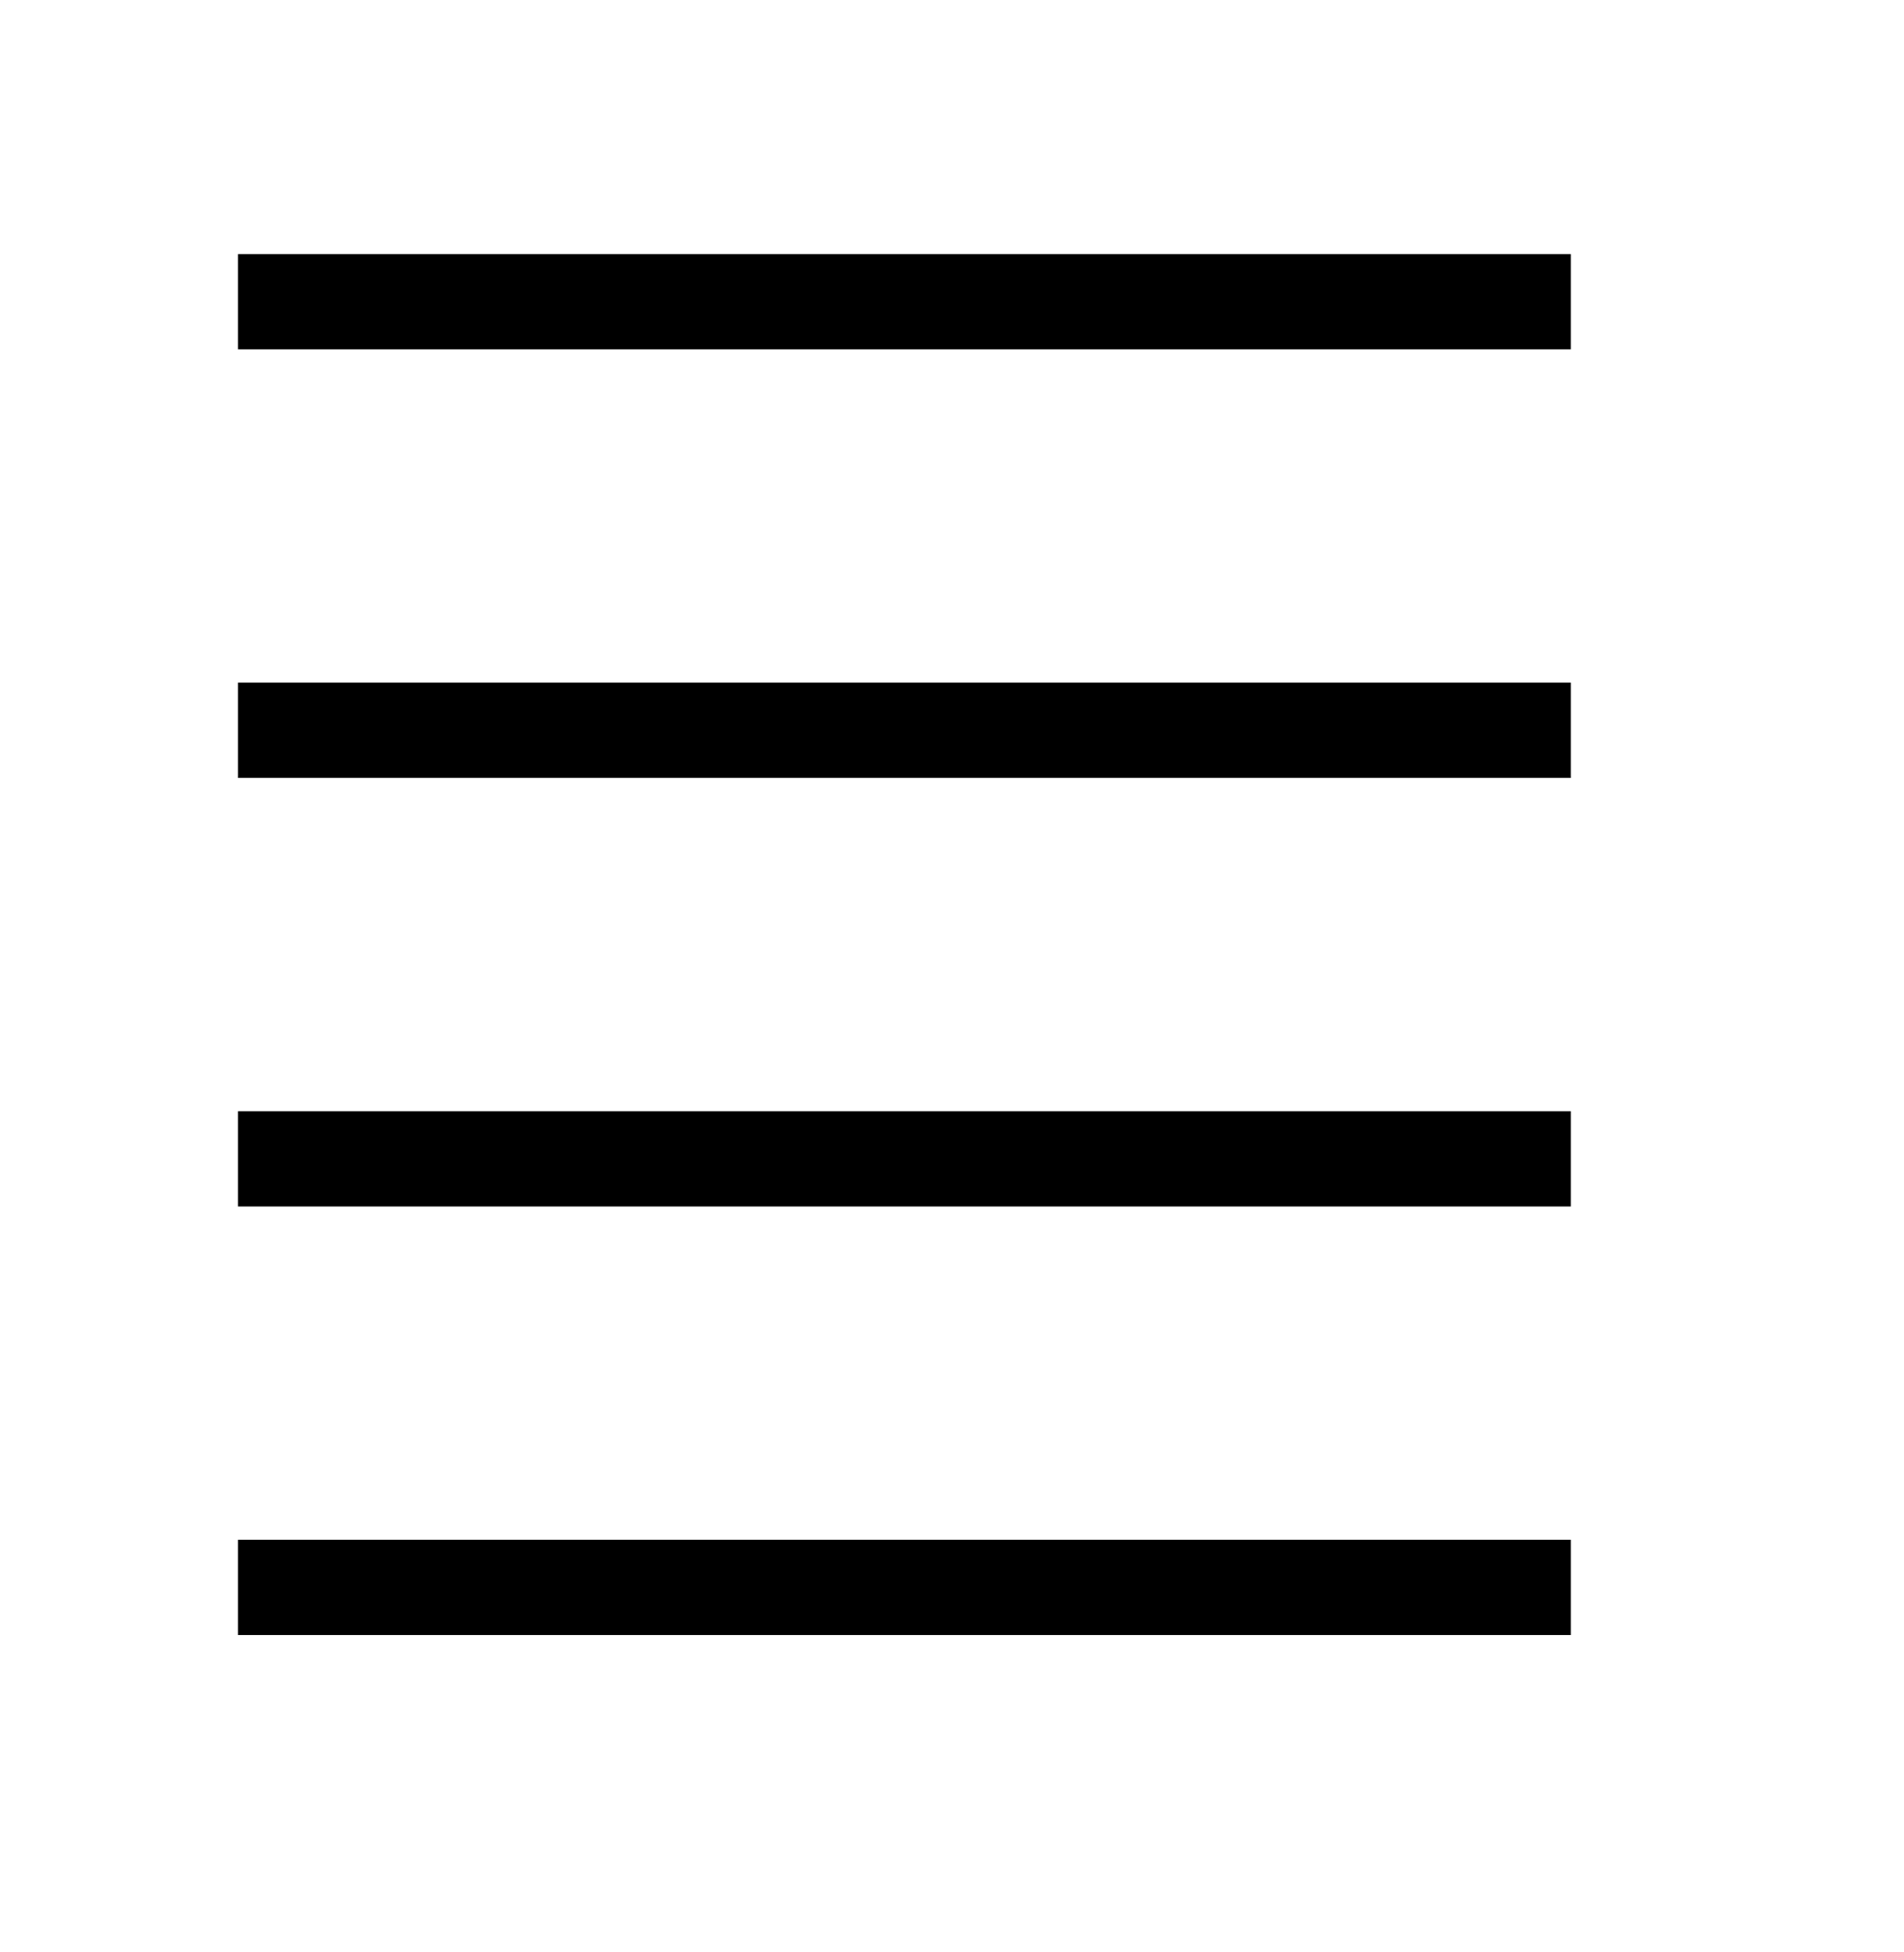
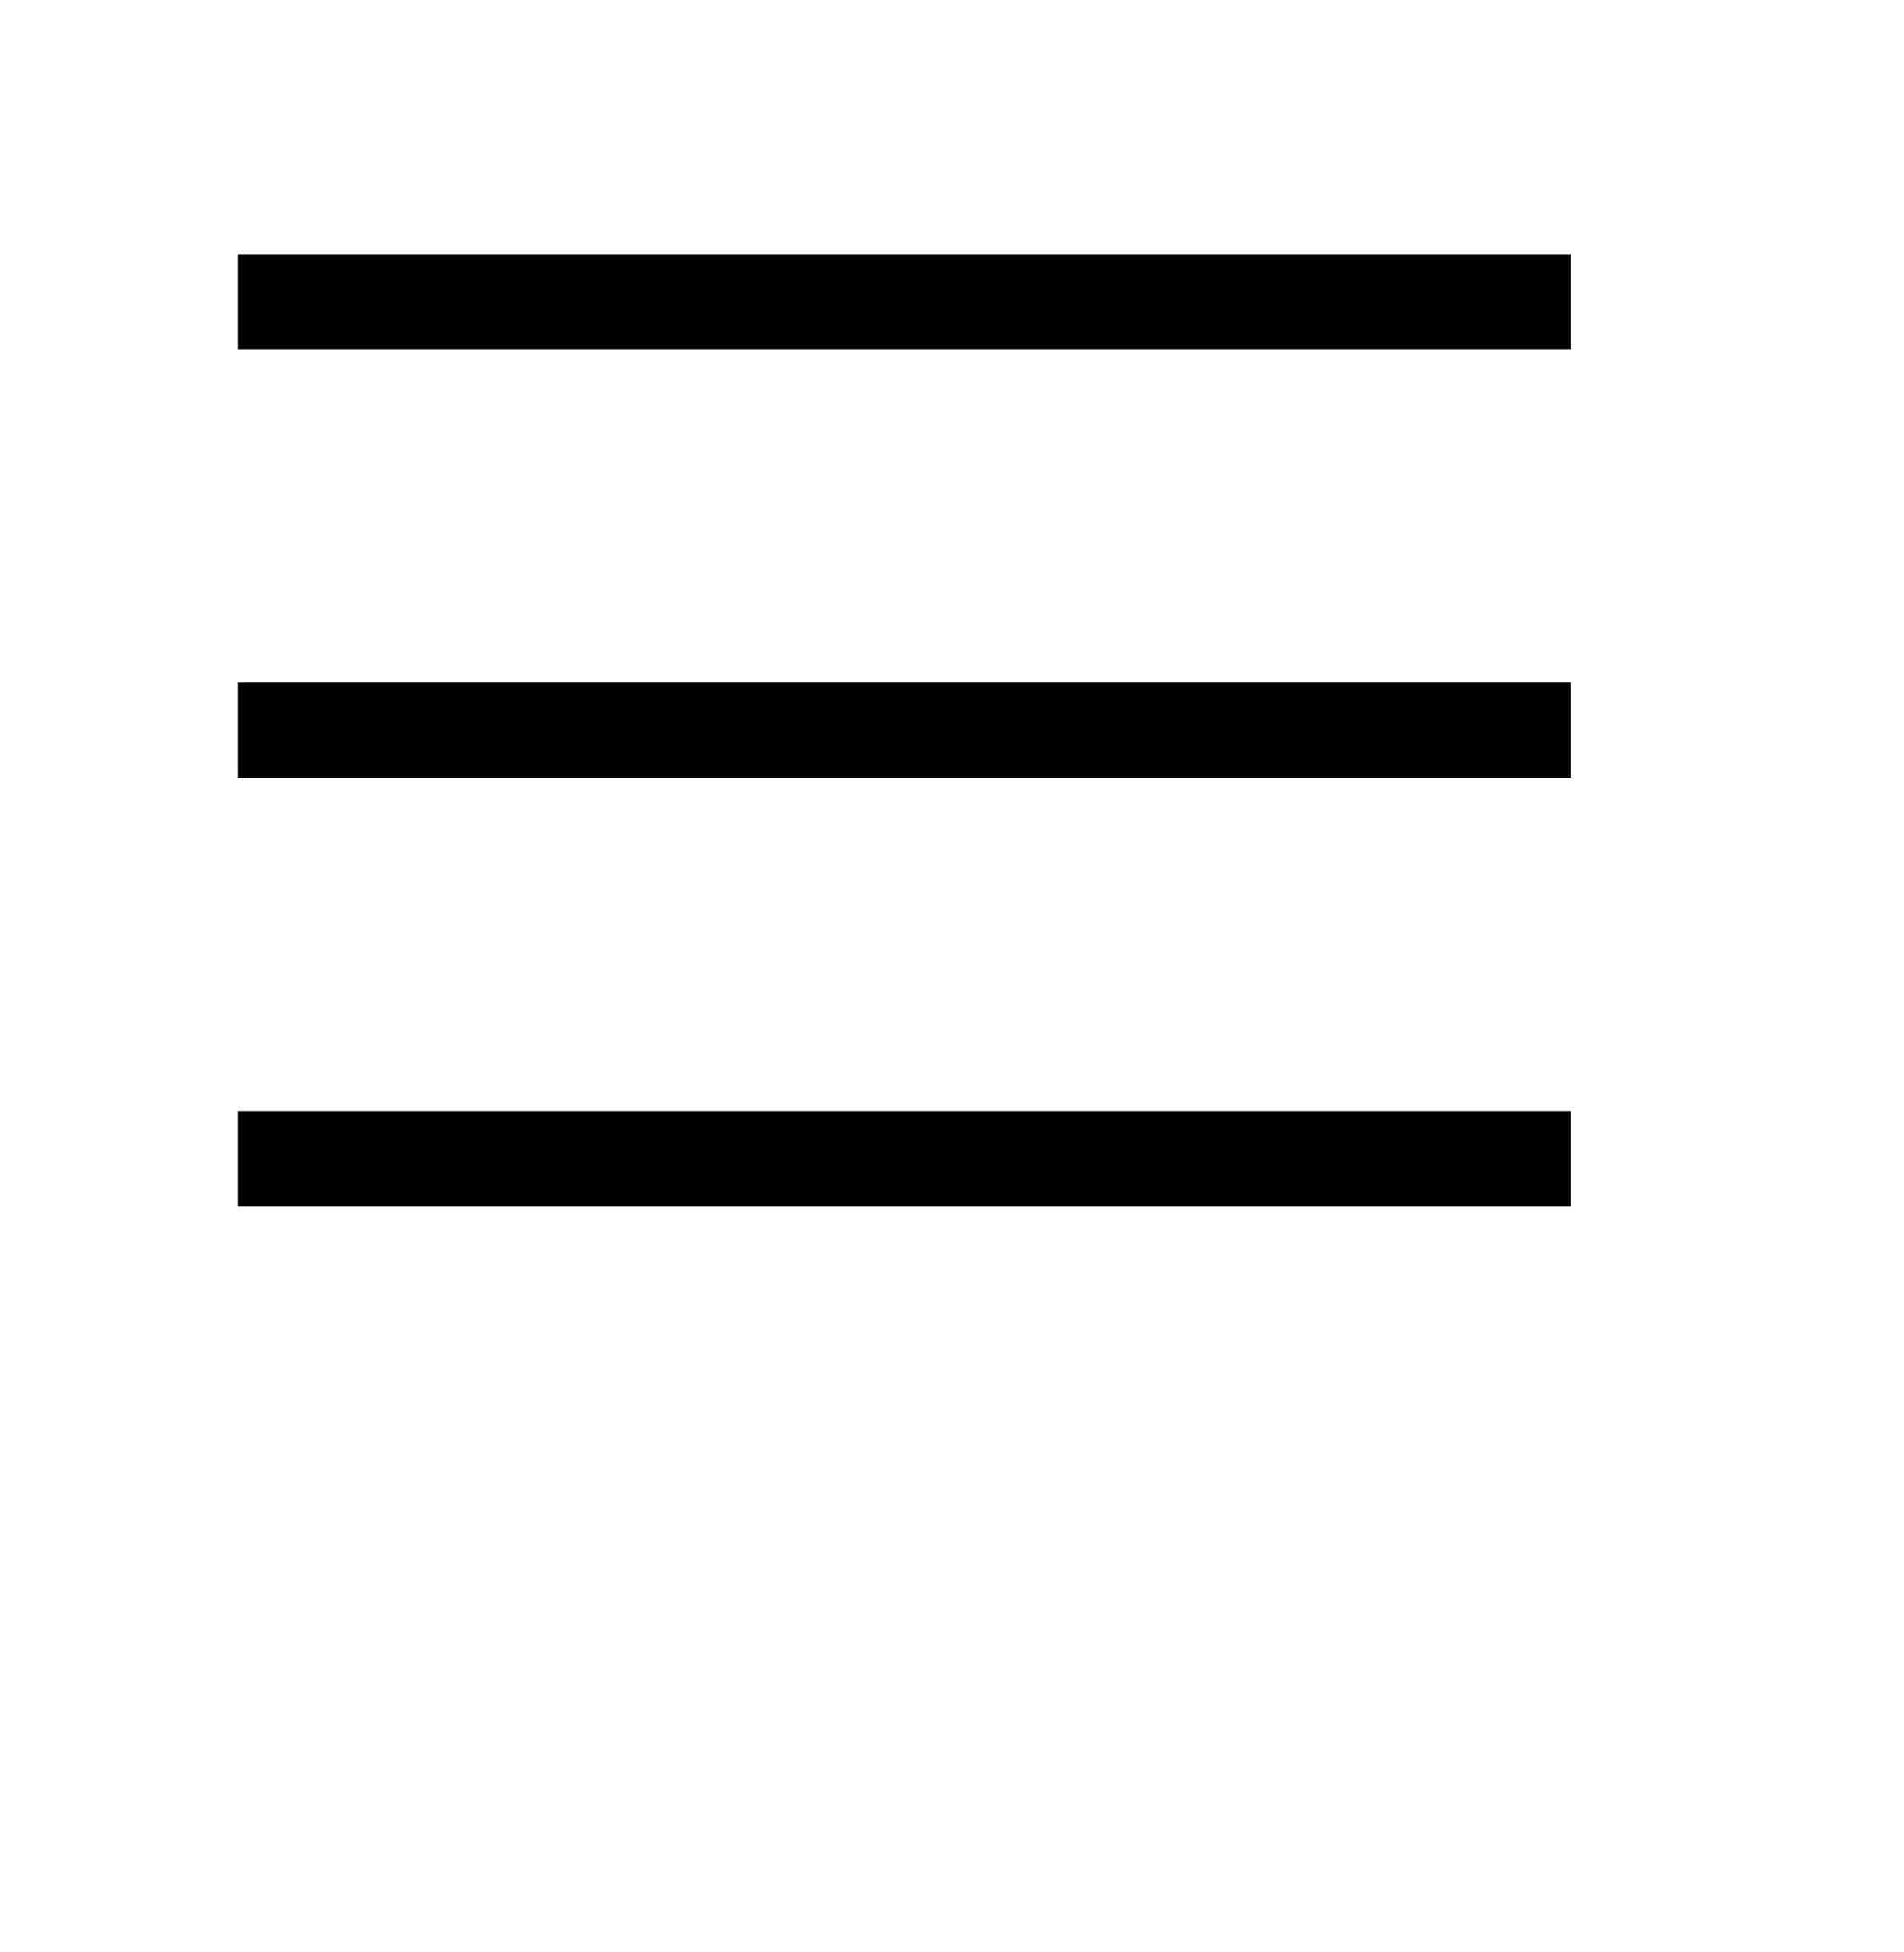
<svg xmlns="http://www.w3.org/2000/svg" width="40" height="41" viewBox="0 0 40 41" fill="none">
  <line x1="5" y1="6.336" x2="33" y2="6.336" stroke="black" stroke-width="2" />
  <line x1="5" y1="15.336" x2="33" y2="15.336" stroke="black" stroke-width="2" />
  <line x1="5" y1="24.336" x2="33" y2="24.336" stroke="black" stroke-width="2" />
-   <line x1="5" y1="33.336" x2="33" y2="33.336" stroke="black" stroke-width="2" />
</svg>